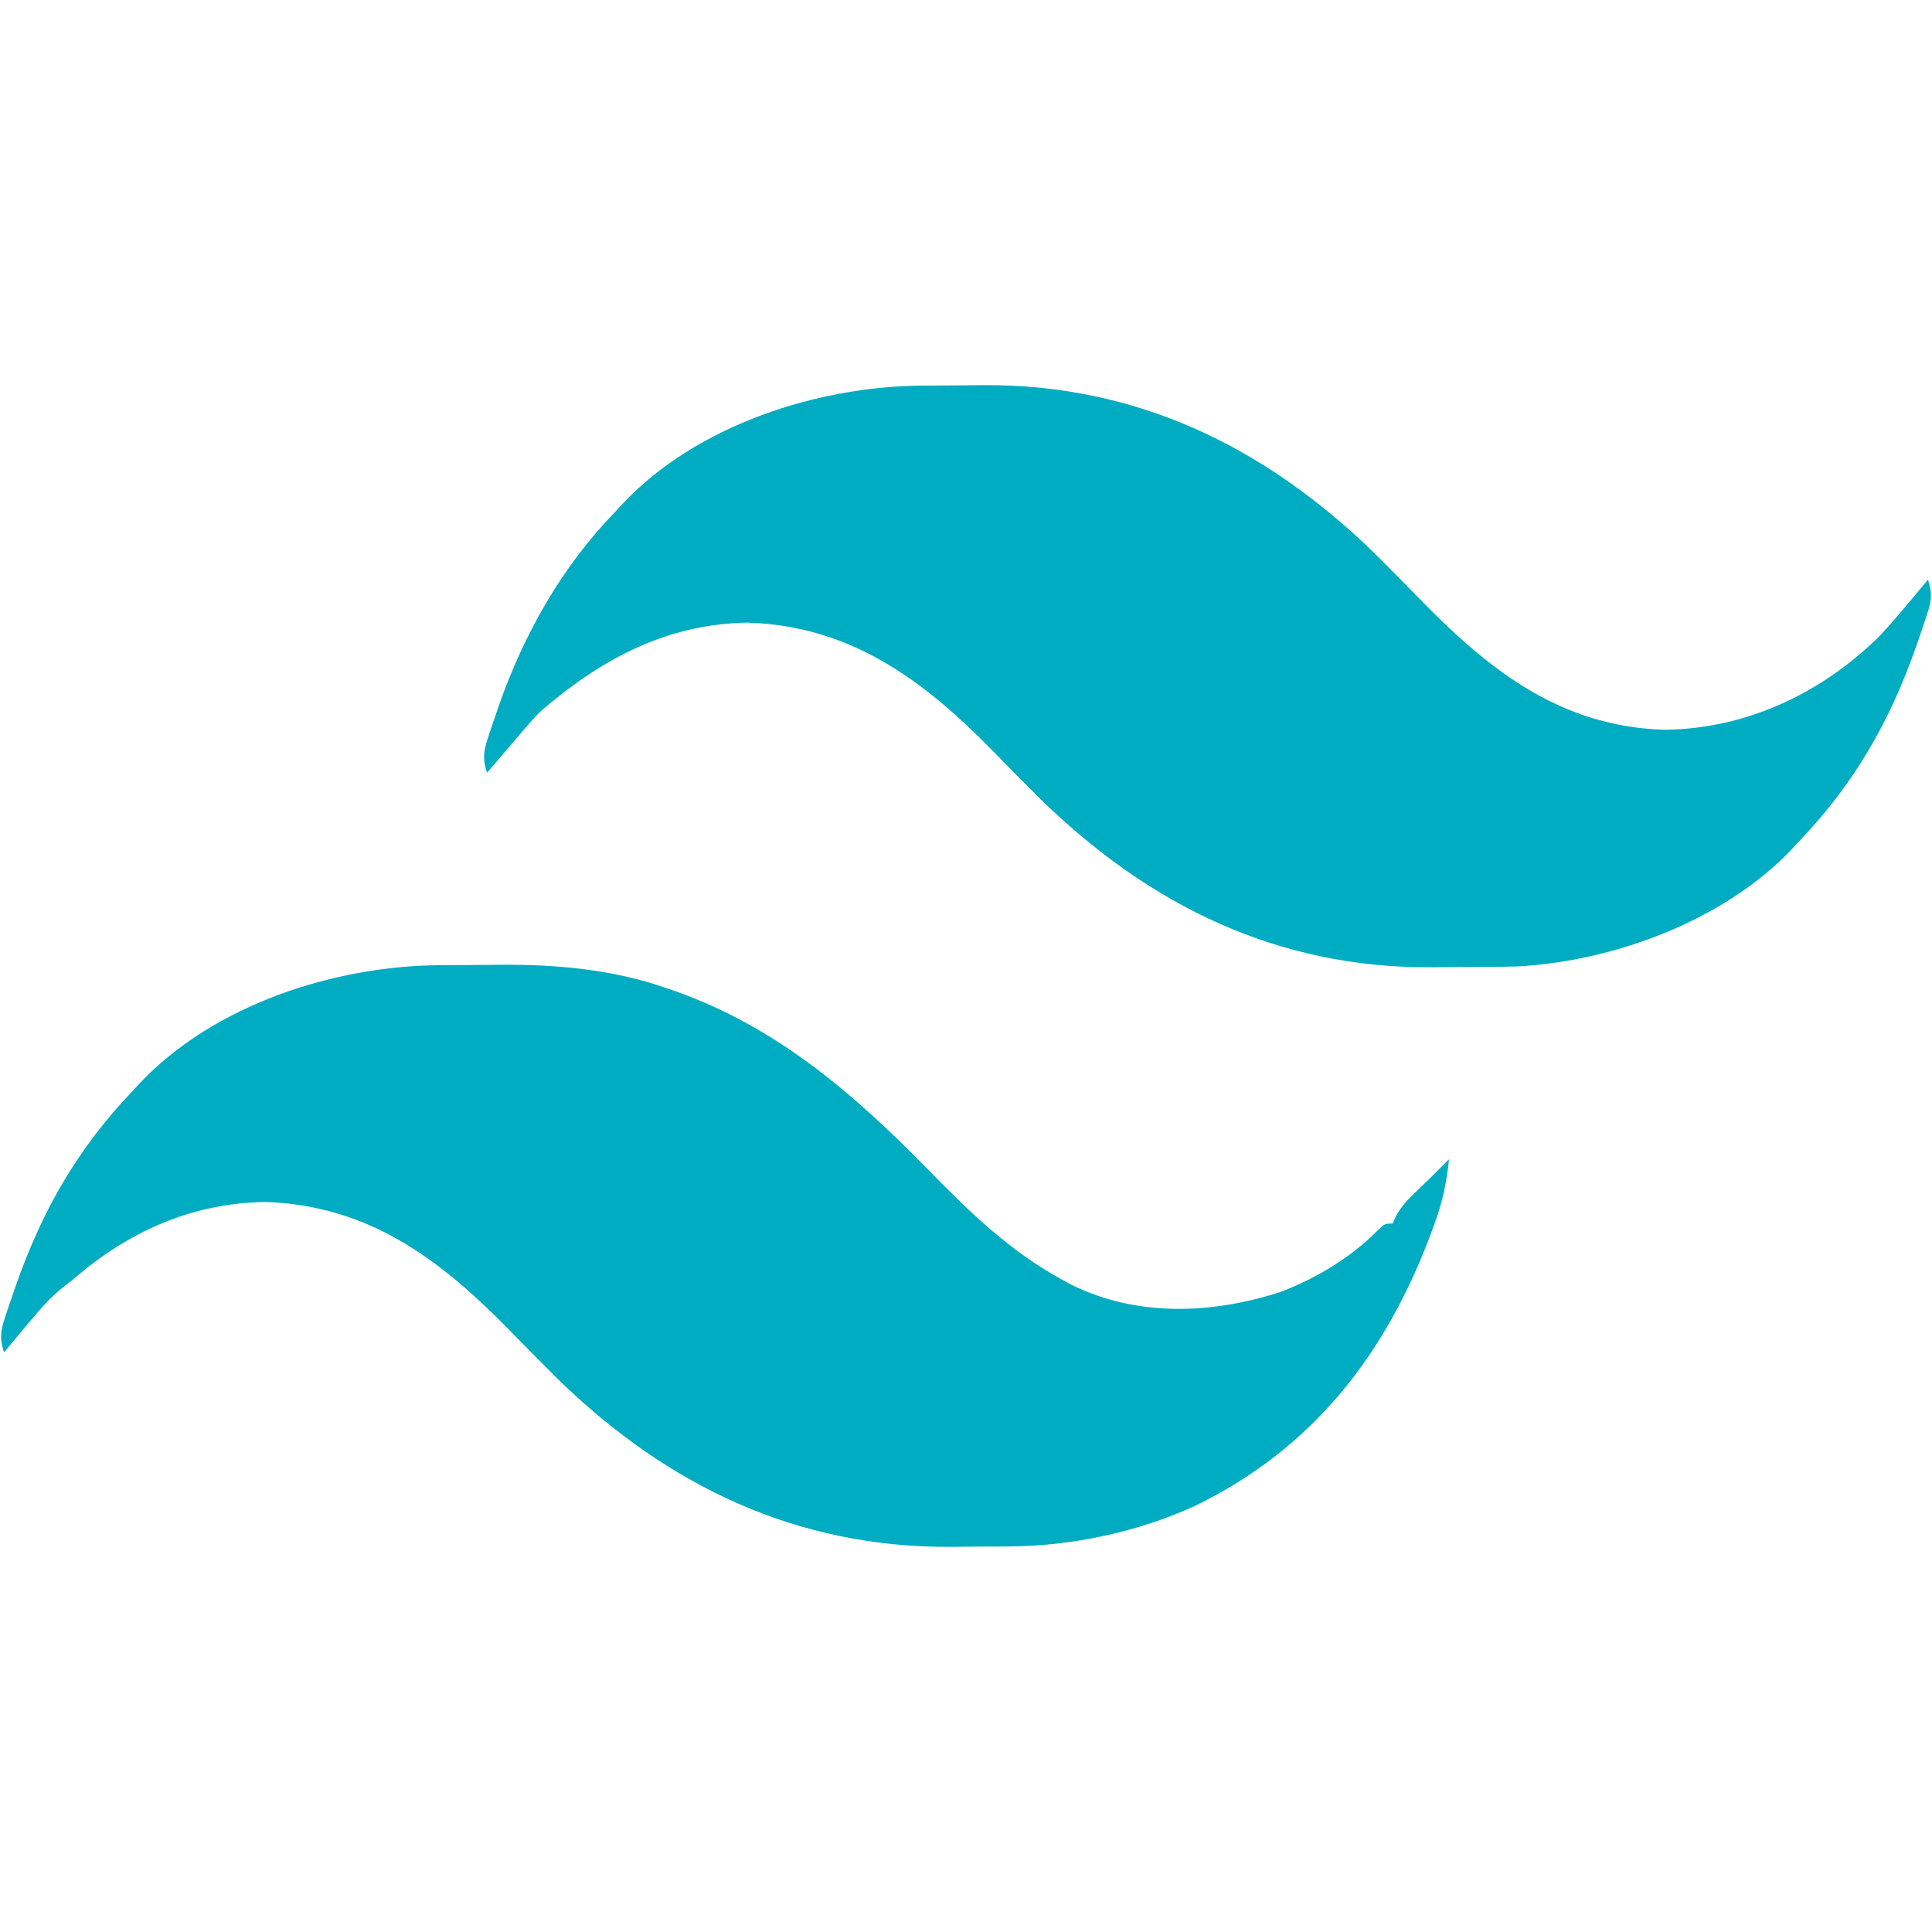
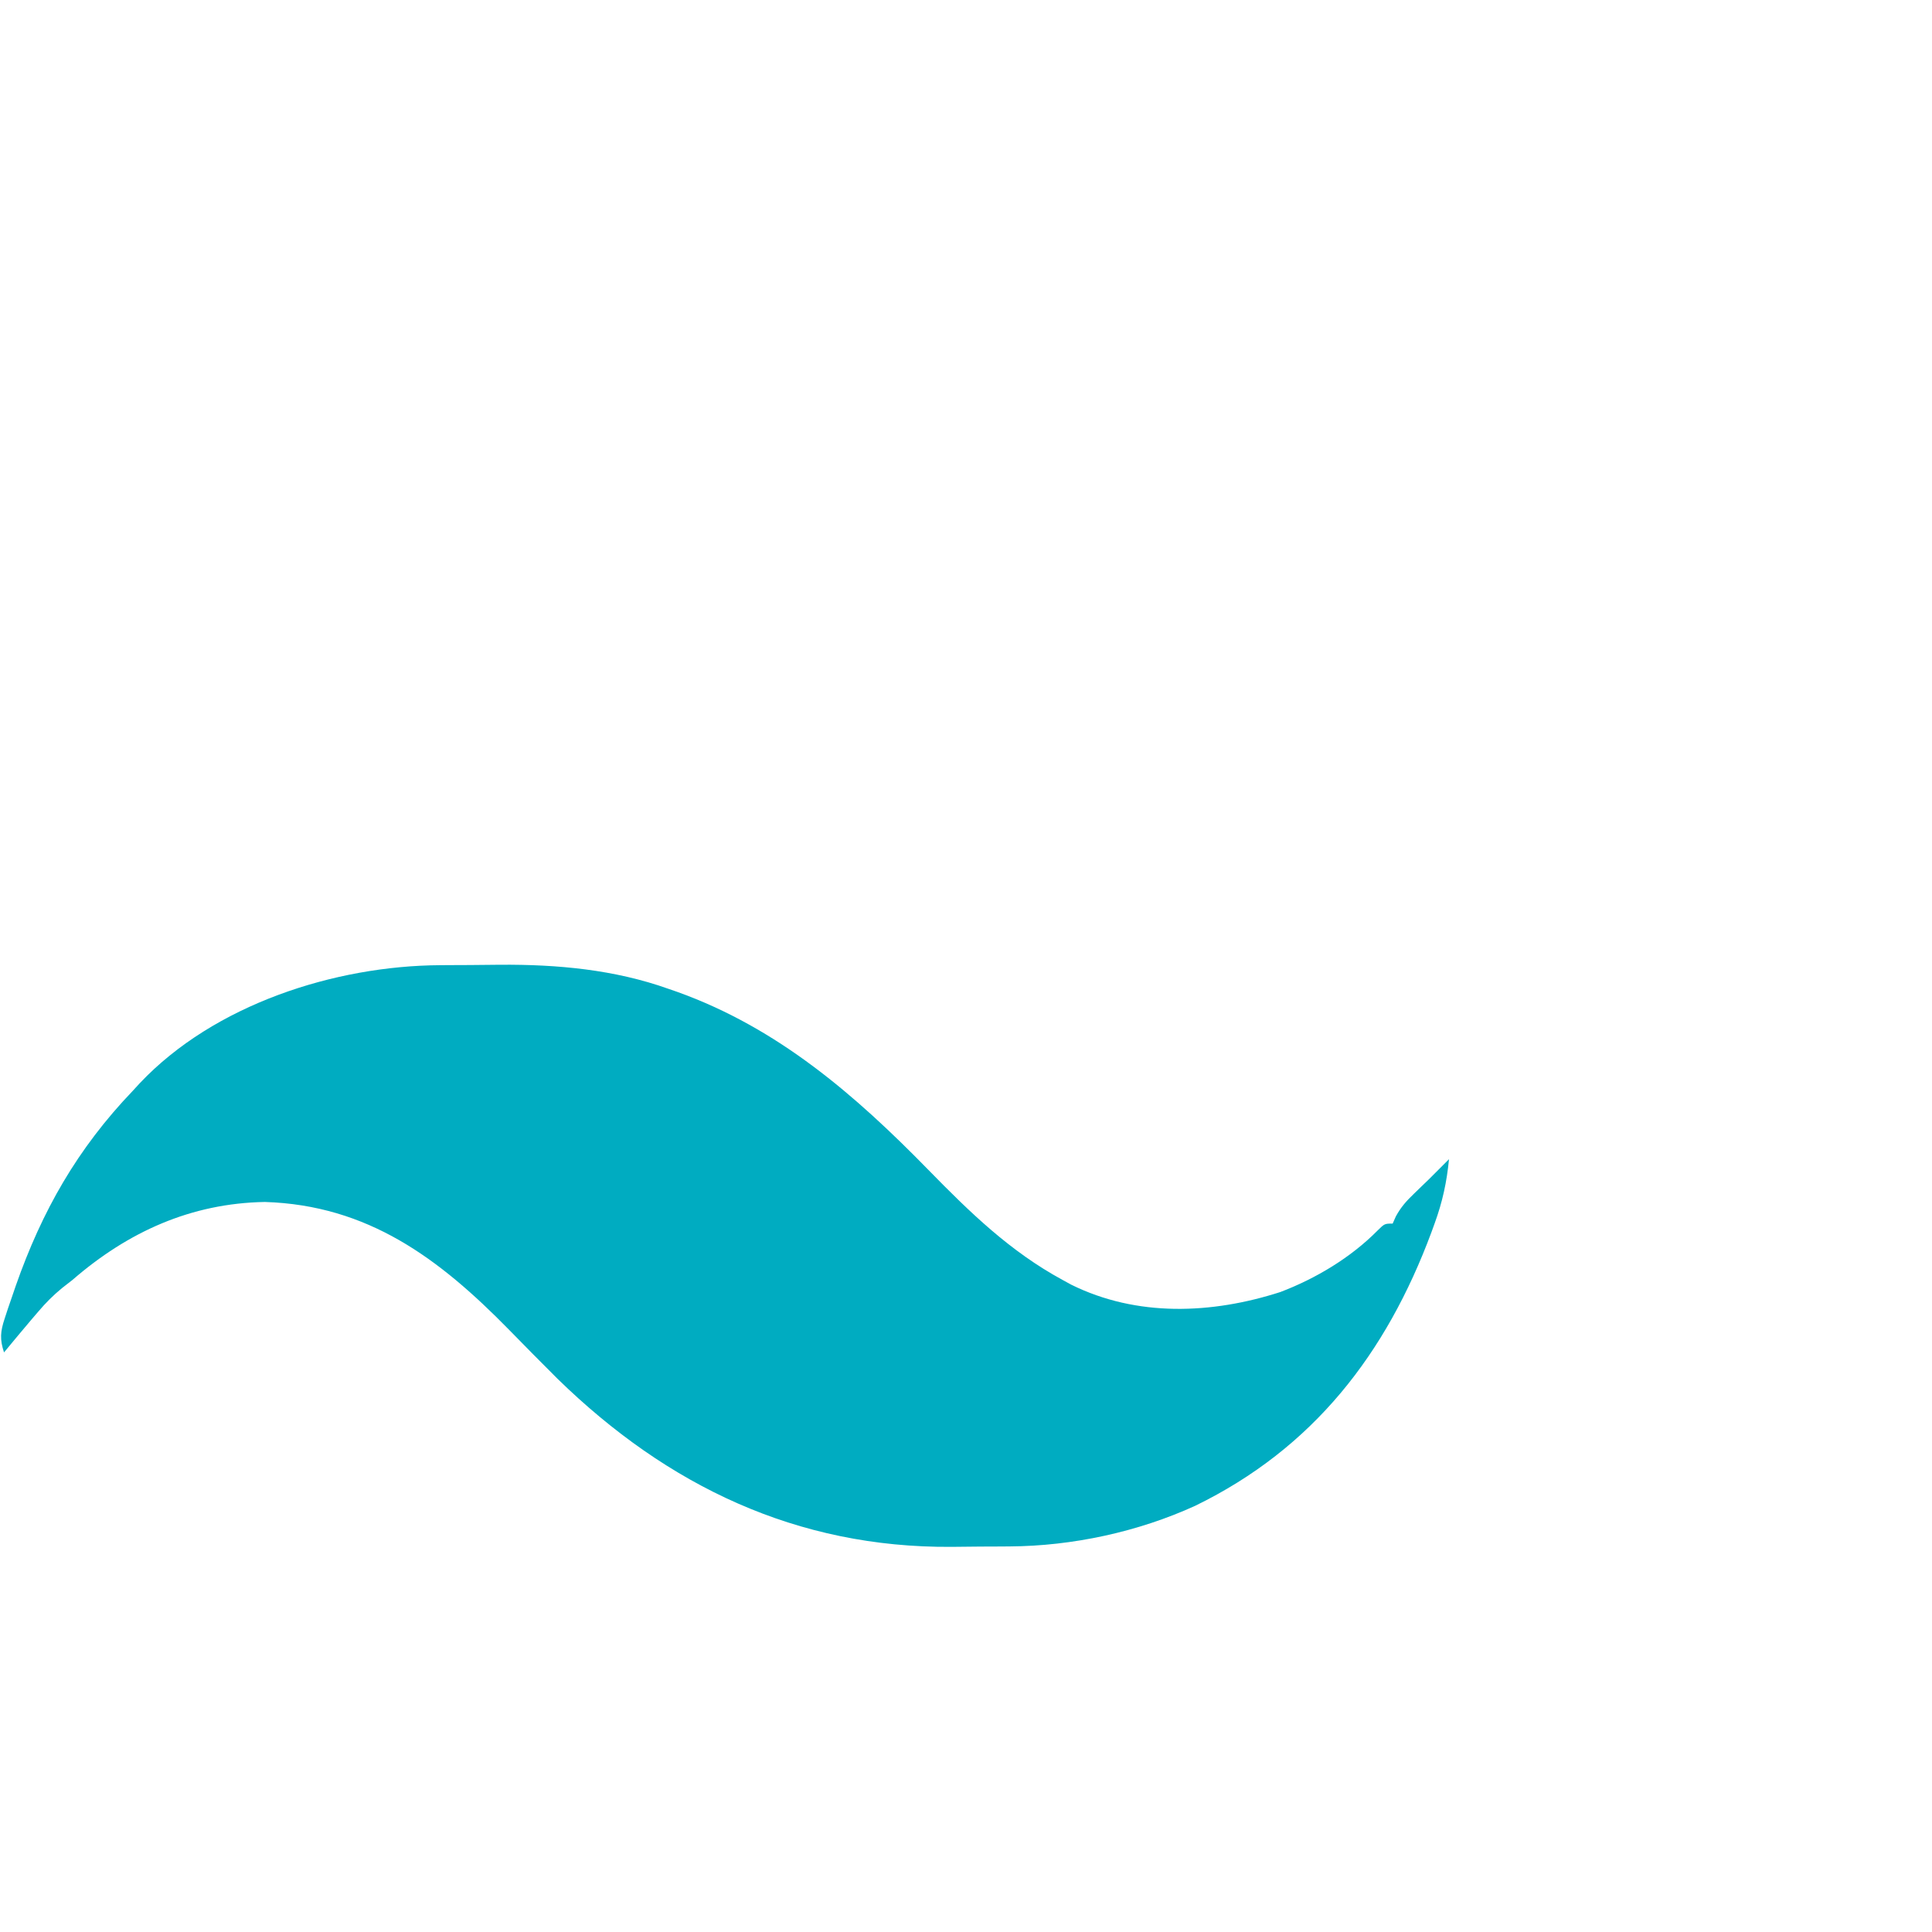
<svg xmlns="http://www.w3.org/2000/svg" version="1.1" width="480" height="480">
  <path d="M0 0 C1.186 -0.009 1.186 -0.009 2.397 -0.017 C4.068 -0.027 5.74 -0.033 7.411 -0.037 C9.904 -0.047 12.396 -0.078 14.889 -0.109 C29.085 -0.204 43.293 1.084 56.762 5.891 C57.86 6.272 57.86 6.272 58.981 6.661 C83.913 15.624 103.062 32.193 121.324 50.891 C131.569 61.377 141.623 71.149 154.637 78.203 C155.33 78.583 156.024 78.964 156.738 79.355 C173.118 87.484 191.75 86.674 208.73 81.207 C217.54 77.857 226.235 72.658 232.887 65.926 C234.637 64.203 234.637 64.203 236.637 64.203 C236.898 63.614 237.16 63.025 237.43 62.418 C238.701 60.085 240.039 58.6 241.949 56.766 C242.565 56.167 243.182 55.569 243.816 54.953 C244.417 54.376 245.018 53.798 245.637 53.203 C246.618 52.226 247.598 51.248 248.574 50.266 C249.255 49.585 249.935 48.904 250.637 48.203 C250.088 53.861 249.019 58.809 247.074 64.141 C246.676 65.237 246.676 65.237 246.27 66.355 C235.048 96.54 216.922 120.023 187.597 134.307 C173.391 140.801 157.083 144.314 141.492 144.406 C140.339 144.415 140.339 144.415 139.163 144.424 C137.538 144.433 135.914 144.439 134.289 144.443 C131.869 144.453 129.449 144.484 127.029 144.516 C88.618 144.777 56.505 129.407 29.2 102.803 C25.128 98.761 21.109 94.666 17.096 90.566 C-0.291 72.829 -17.923 59.635 -43.551 58.828 C-61.885 59.144 -77.579 66.244 -91.363 78.203 C-92.208 78.862 -93.052 79.521 -93.922 80.199 C-96.162 82.038 -97.989 83.877 -99.863 86.078 C-100.452 86.766 -101.041 87.455 -101.648 88.164 C-102.214 88.837 -102.78 89.51 -103.363 90.203 C-103.878 90.814 -104.392 91.425 -104.922 92.055 C-106.075 93.433 -107.22 94.817 -108.363 96.203 C-109.443 92.946 -109.279 91.056 -108.211 87.816 C-107.933 86.969 -107.656 86.121 -107.37 85.248 C-106.902 83.895 -106.902 83.895 -106.426 82.516 C-105.947 81.115 -105.947 81.115 -105.458 79.686 C-98.914 61.008 -90.127 45.578 -76.363 31.203 C-75.779 30.568 -75.195 29.932 -74.594 29.277 C-56.129 9.775 -26.246 0.151 0 0 Z " fill="#00ACC1" transform="translate(109.363,239.797)" />
-   <path d="M0 0 C0.793 -0.006 1.586 -0.011 2.404 -0.017 C4.08 -0.027 5.755 -0.033 7.431 -0.037 C9.935 -0.047 12.438 -0.078 14.941 -0.109 C53.036 -0.361 85.013 15.272 112.039 41.603 C116.11 45.646 120.13 49.74 124.143 53.84 C141.332 71.376 158.998 84.863 184.414 85.516 C204.762 85.16 223.204 76.418 237.602 62.203 C240.018 59.603 242.326 56.927 244.602 54.203 C245.113 53.595 245.625 52.986 246.152 52.359 C247.308 50.979 248.456 49.592 249.602 48.203 C250.681 51.46 250.518 53.351 249.449 56.59 C249.172 57.437 248.894 58.285 248.608 59.158 C248.296 60.06 247.985 60.962 247.664 61.891 C247.185 63.292 247.185 63.292 246.697 64.721 C240.152 83.398 231.366 98.828 217.602 113.203 C217.018 113.839 216.434 114.474 215.832 115.129 C199.004 132.903 171.651 142.998 147.63 144.311 C145.487 144.367 143.347 144.394 141.203 144.406 C140.41 144.412 139.617 144.418 138.799 144.424 C137.124 144.433 135.448 144.439 133.772 144.443 C131.268 144.453 128.765 144.484 126.262 144.516 C88.044 144.768 56.278 129.224 29.165 102.803 C25.093 98.761 21.074 94.666 17.061 90.566 C-0.189 72.968 -18.29 59.632 -43.773 58.891 C-64.156 59.28 -80.373 68.165 -95.398 81.203 C-96.602 82.461 -97.774 83.75 -98.898 85.078 C-99.477 85.756 -100.056 86.434 -100.652 87.133 C-101.229 87.816 -101.805 88.499 -102.398 89.203 C-103.544 90.537 -104.689 91.87 -105.836 93.203 C-106.682 94.193 -107.527 95.183 -108.398 96.203 C-109.482 92.937 -109.309 91.032 -108.246 87.781 C-107.968 86.929 -107.691 86.076 -107.405 85.198 C-107.093 84.292 -106.782 83.386 -106.461 82.453 C-106.142 81.516 -105.823 80.579 -105.494 79.613 C-99.164 61.564 -89.78 44.956 -76.398 31.203 C-75.523 30.252 -75.523 30.252 -74.629 29.281 C-56.181 9.753 -26.24 0.15 0 0 Z " fill="#00ACC1" transform="translate(229.398,95.797)" />
</svg>